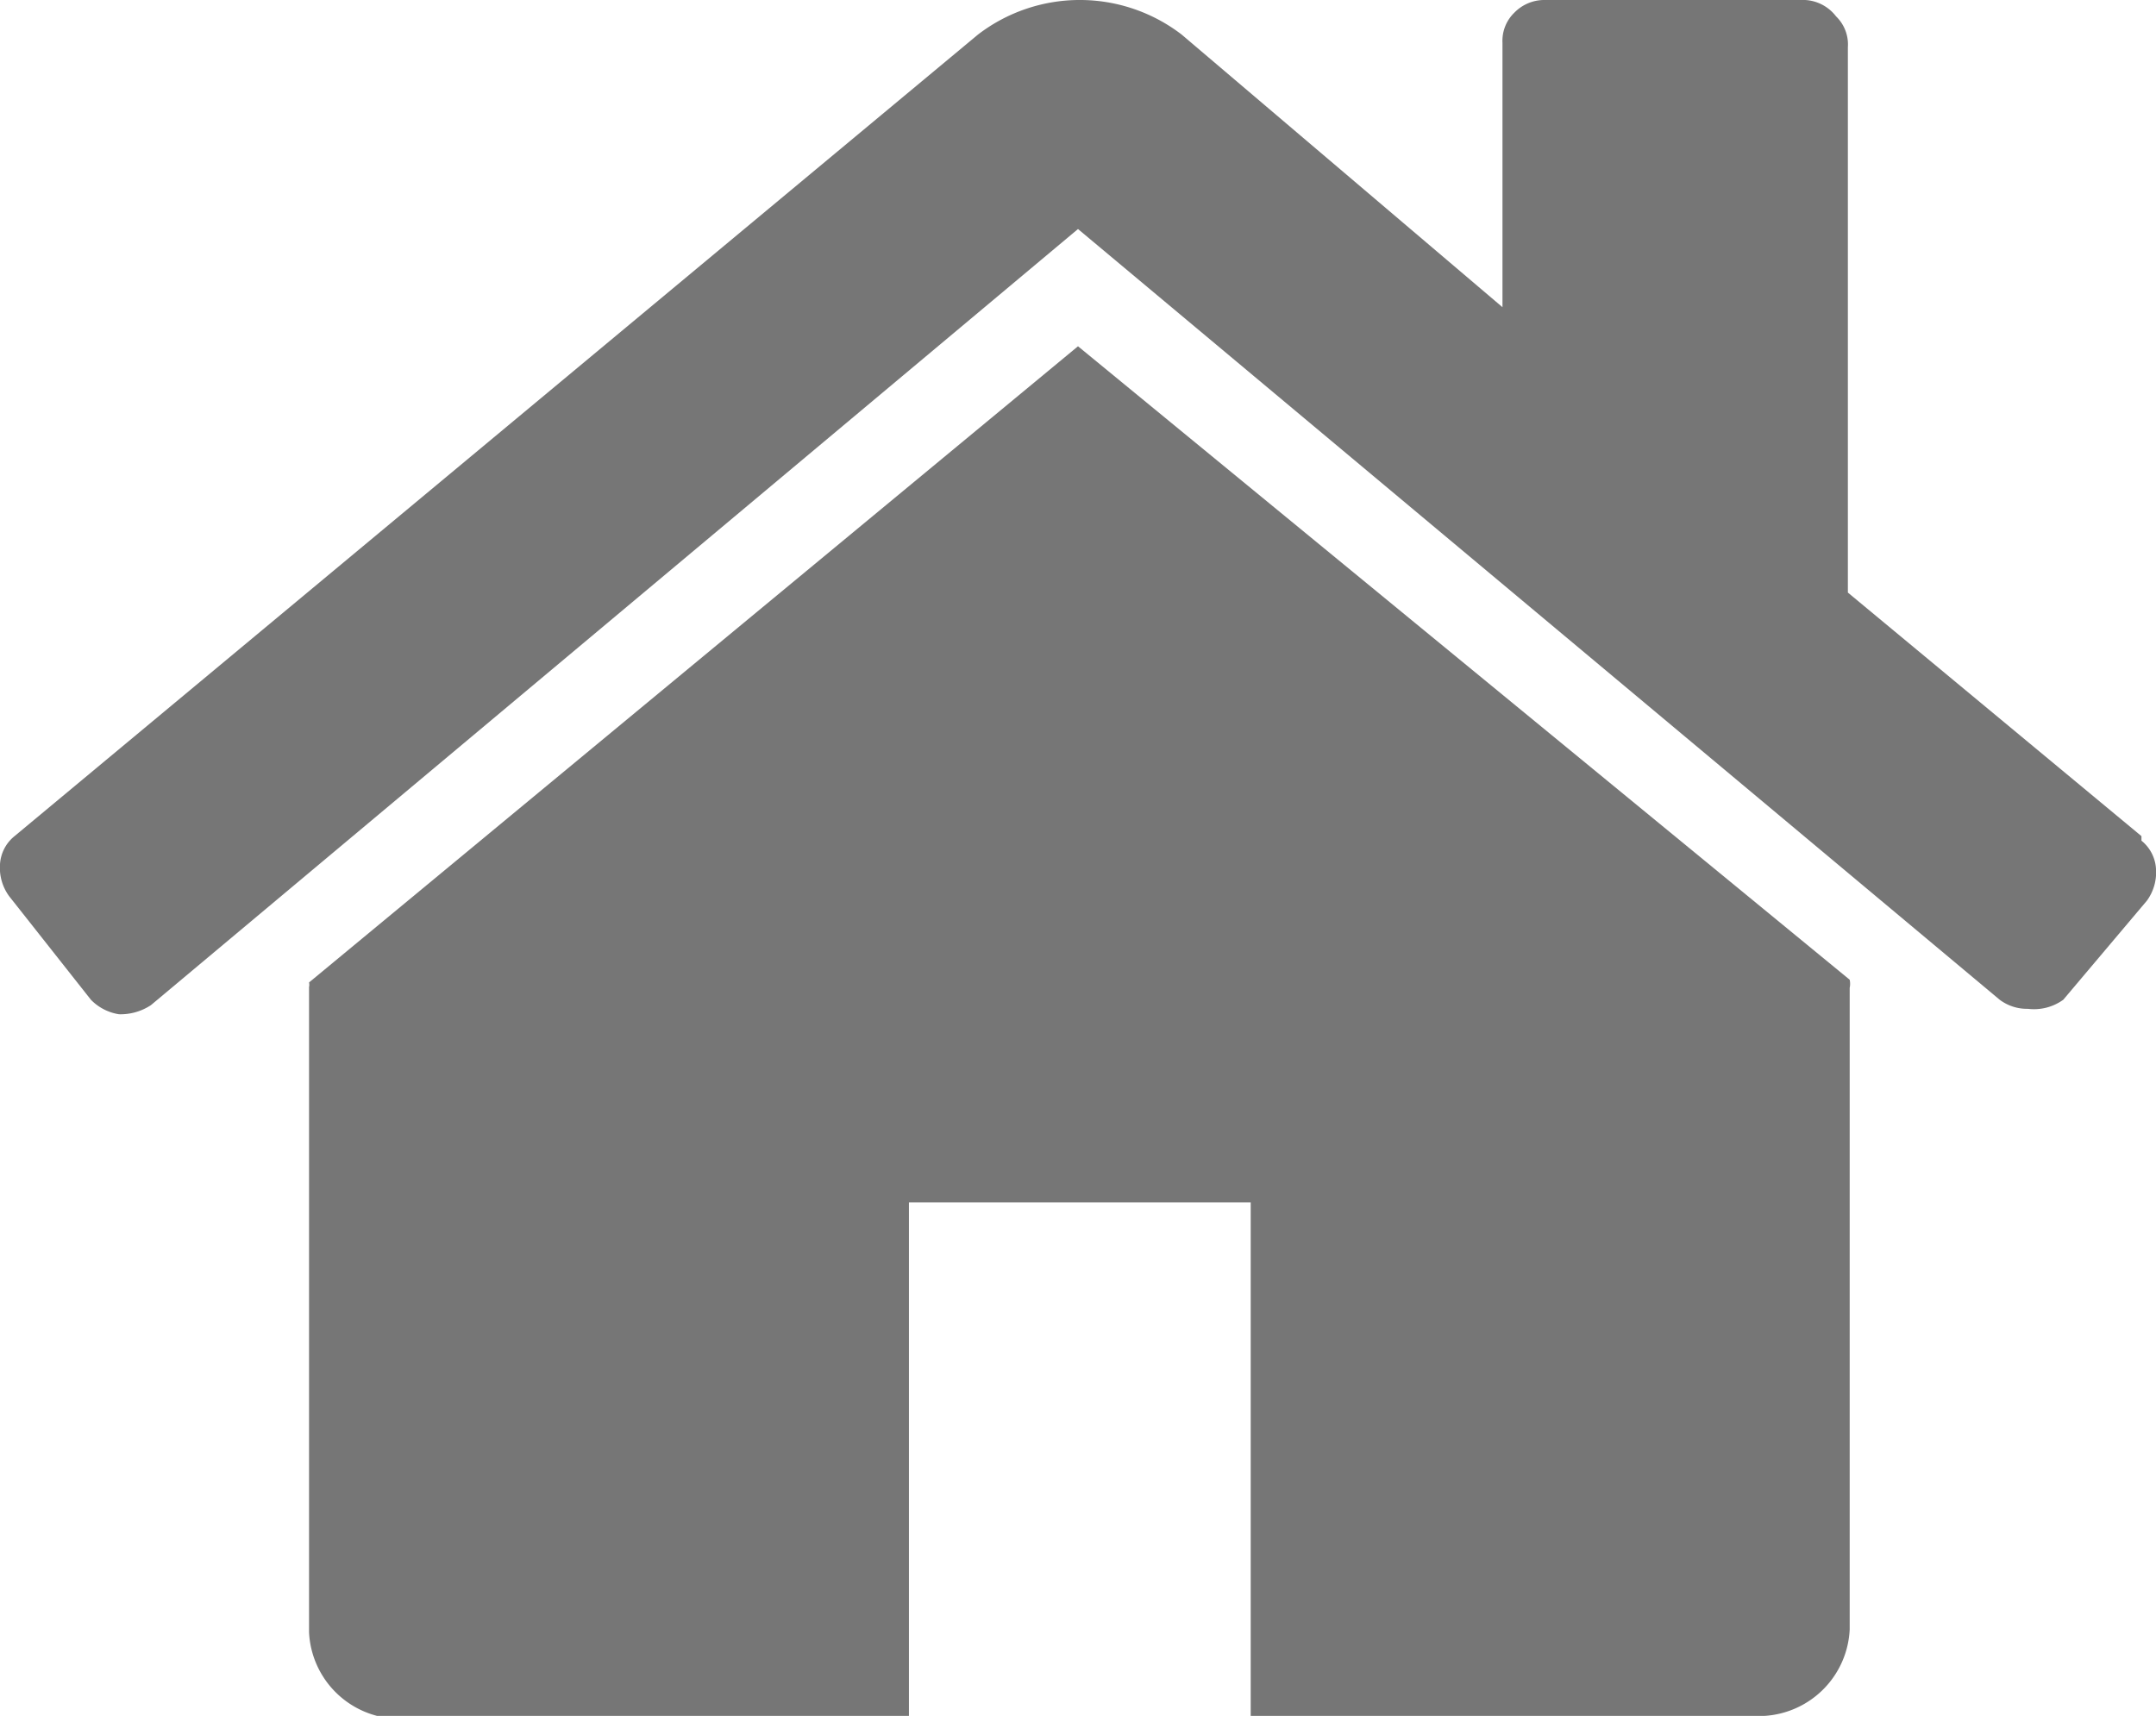
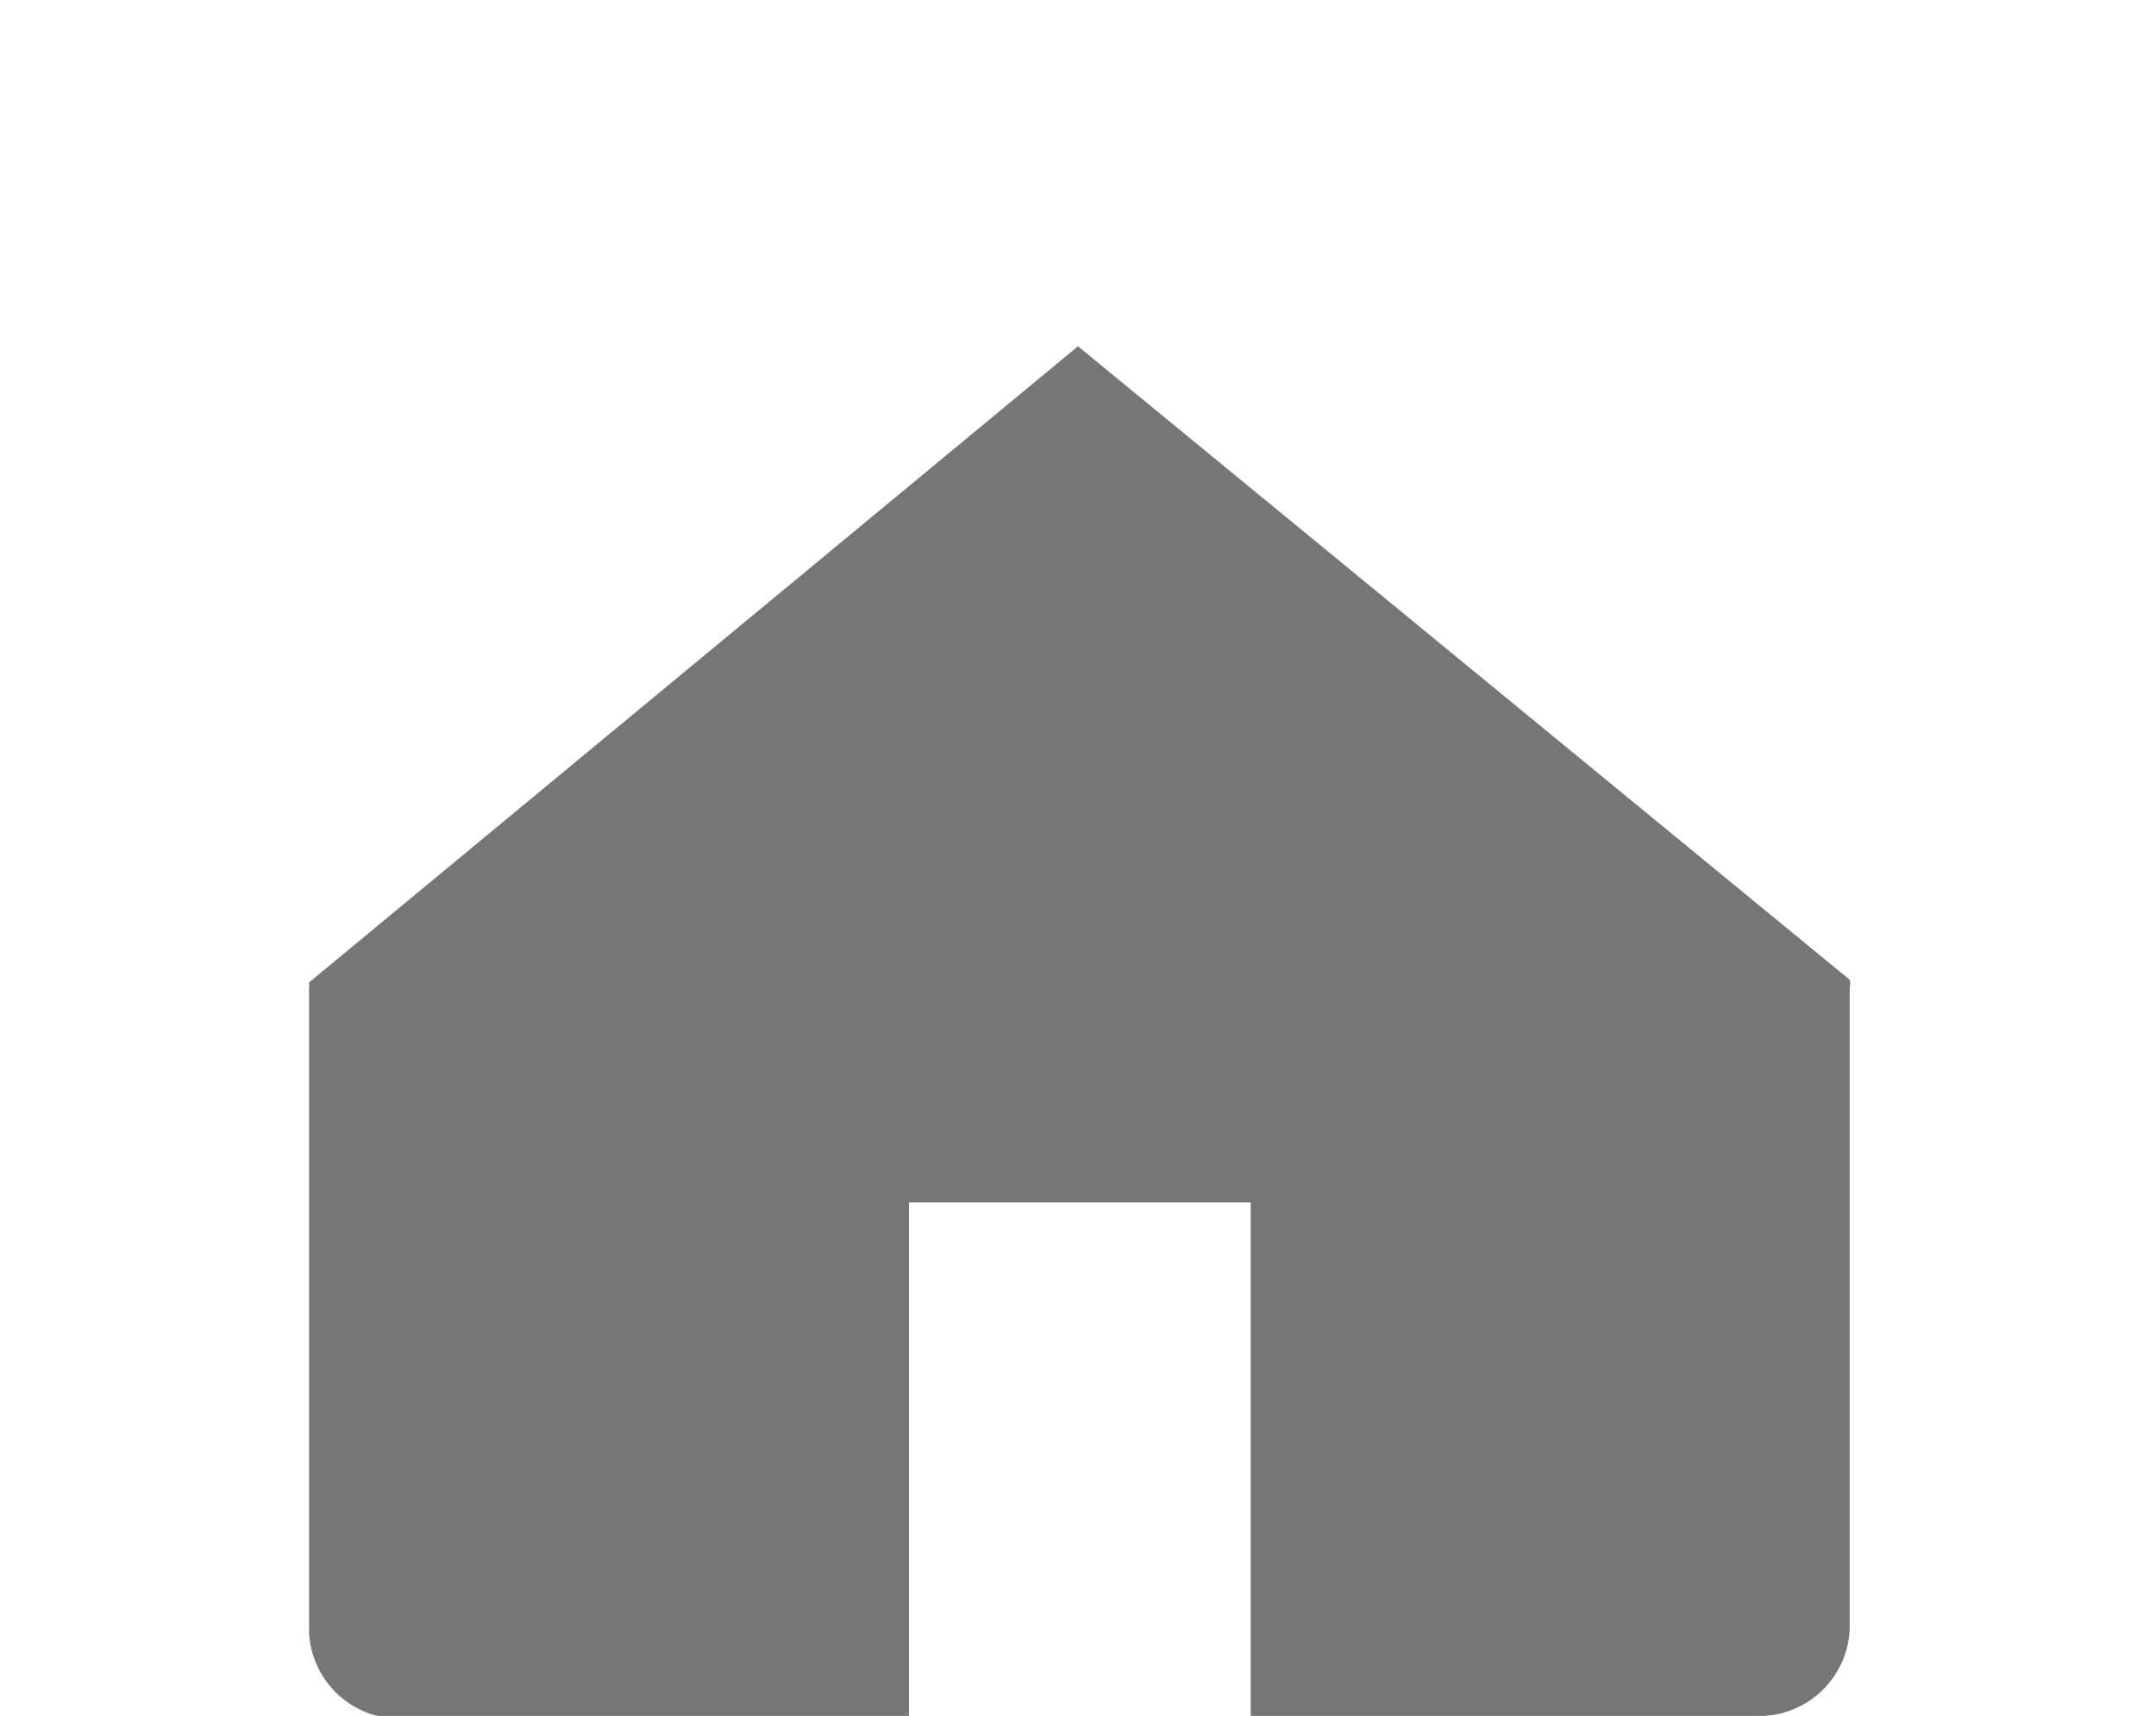
<svg xmlns="http://www.w3.org/2000/svg" viewBox="0 0 23.72 18.88">
  <defs>
    <style>.cls-1{fill:#767676;}</style>
  </defs>
  <title>home</title>
  <g id="Calque_2" data-name="Calque 2">
    <g id="Calque_1-2" data-name="Calque 1">
      <path class="cls-1" d="M11.86,3.81l-8.46,7a.11.11,0,0,1,0,.05v7.1a1,1,0,0,0,.94.95H10V13.23h3.76v5.65h5.65a1,1,0,0,0,.94-.95V10.87a.22.22,0,0,0,0-.09Z" />
-       <path class="cls-1" d="M23.56,9.2,20.33,6.52v-6A.43.43,0,0,0,20.2.18.46.46,0,0,0,19.86,0H17a.46.46,0,0,0-.34.14.43.43,0,0,0-.13.33V3.38L13,.38a1.84,1.84,0,0,0-2.24,0L.16,9.2A.43.43,0,0,0,0,9.51a.53.53,0,0,0,.1.35L1,11a.55.55,0,0,0,.31.16.61.61,0,0,0,.35-.1L11.86,2.52,22,11a.5.5,0,0,0,.31.1h0A.55.55,0,0,0,22.7,11l.92-1.09a.53.53,0,0,0,.1-.35.43.43,0,0,0-.16-.31Z" />
    </g>
  </g>
</svg>